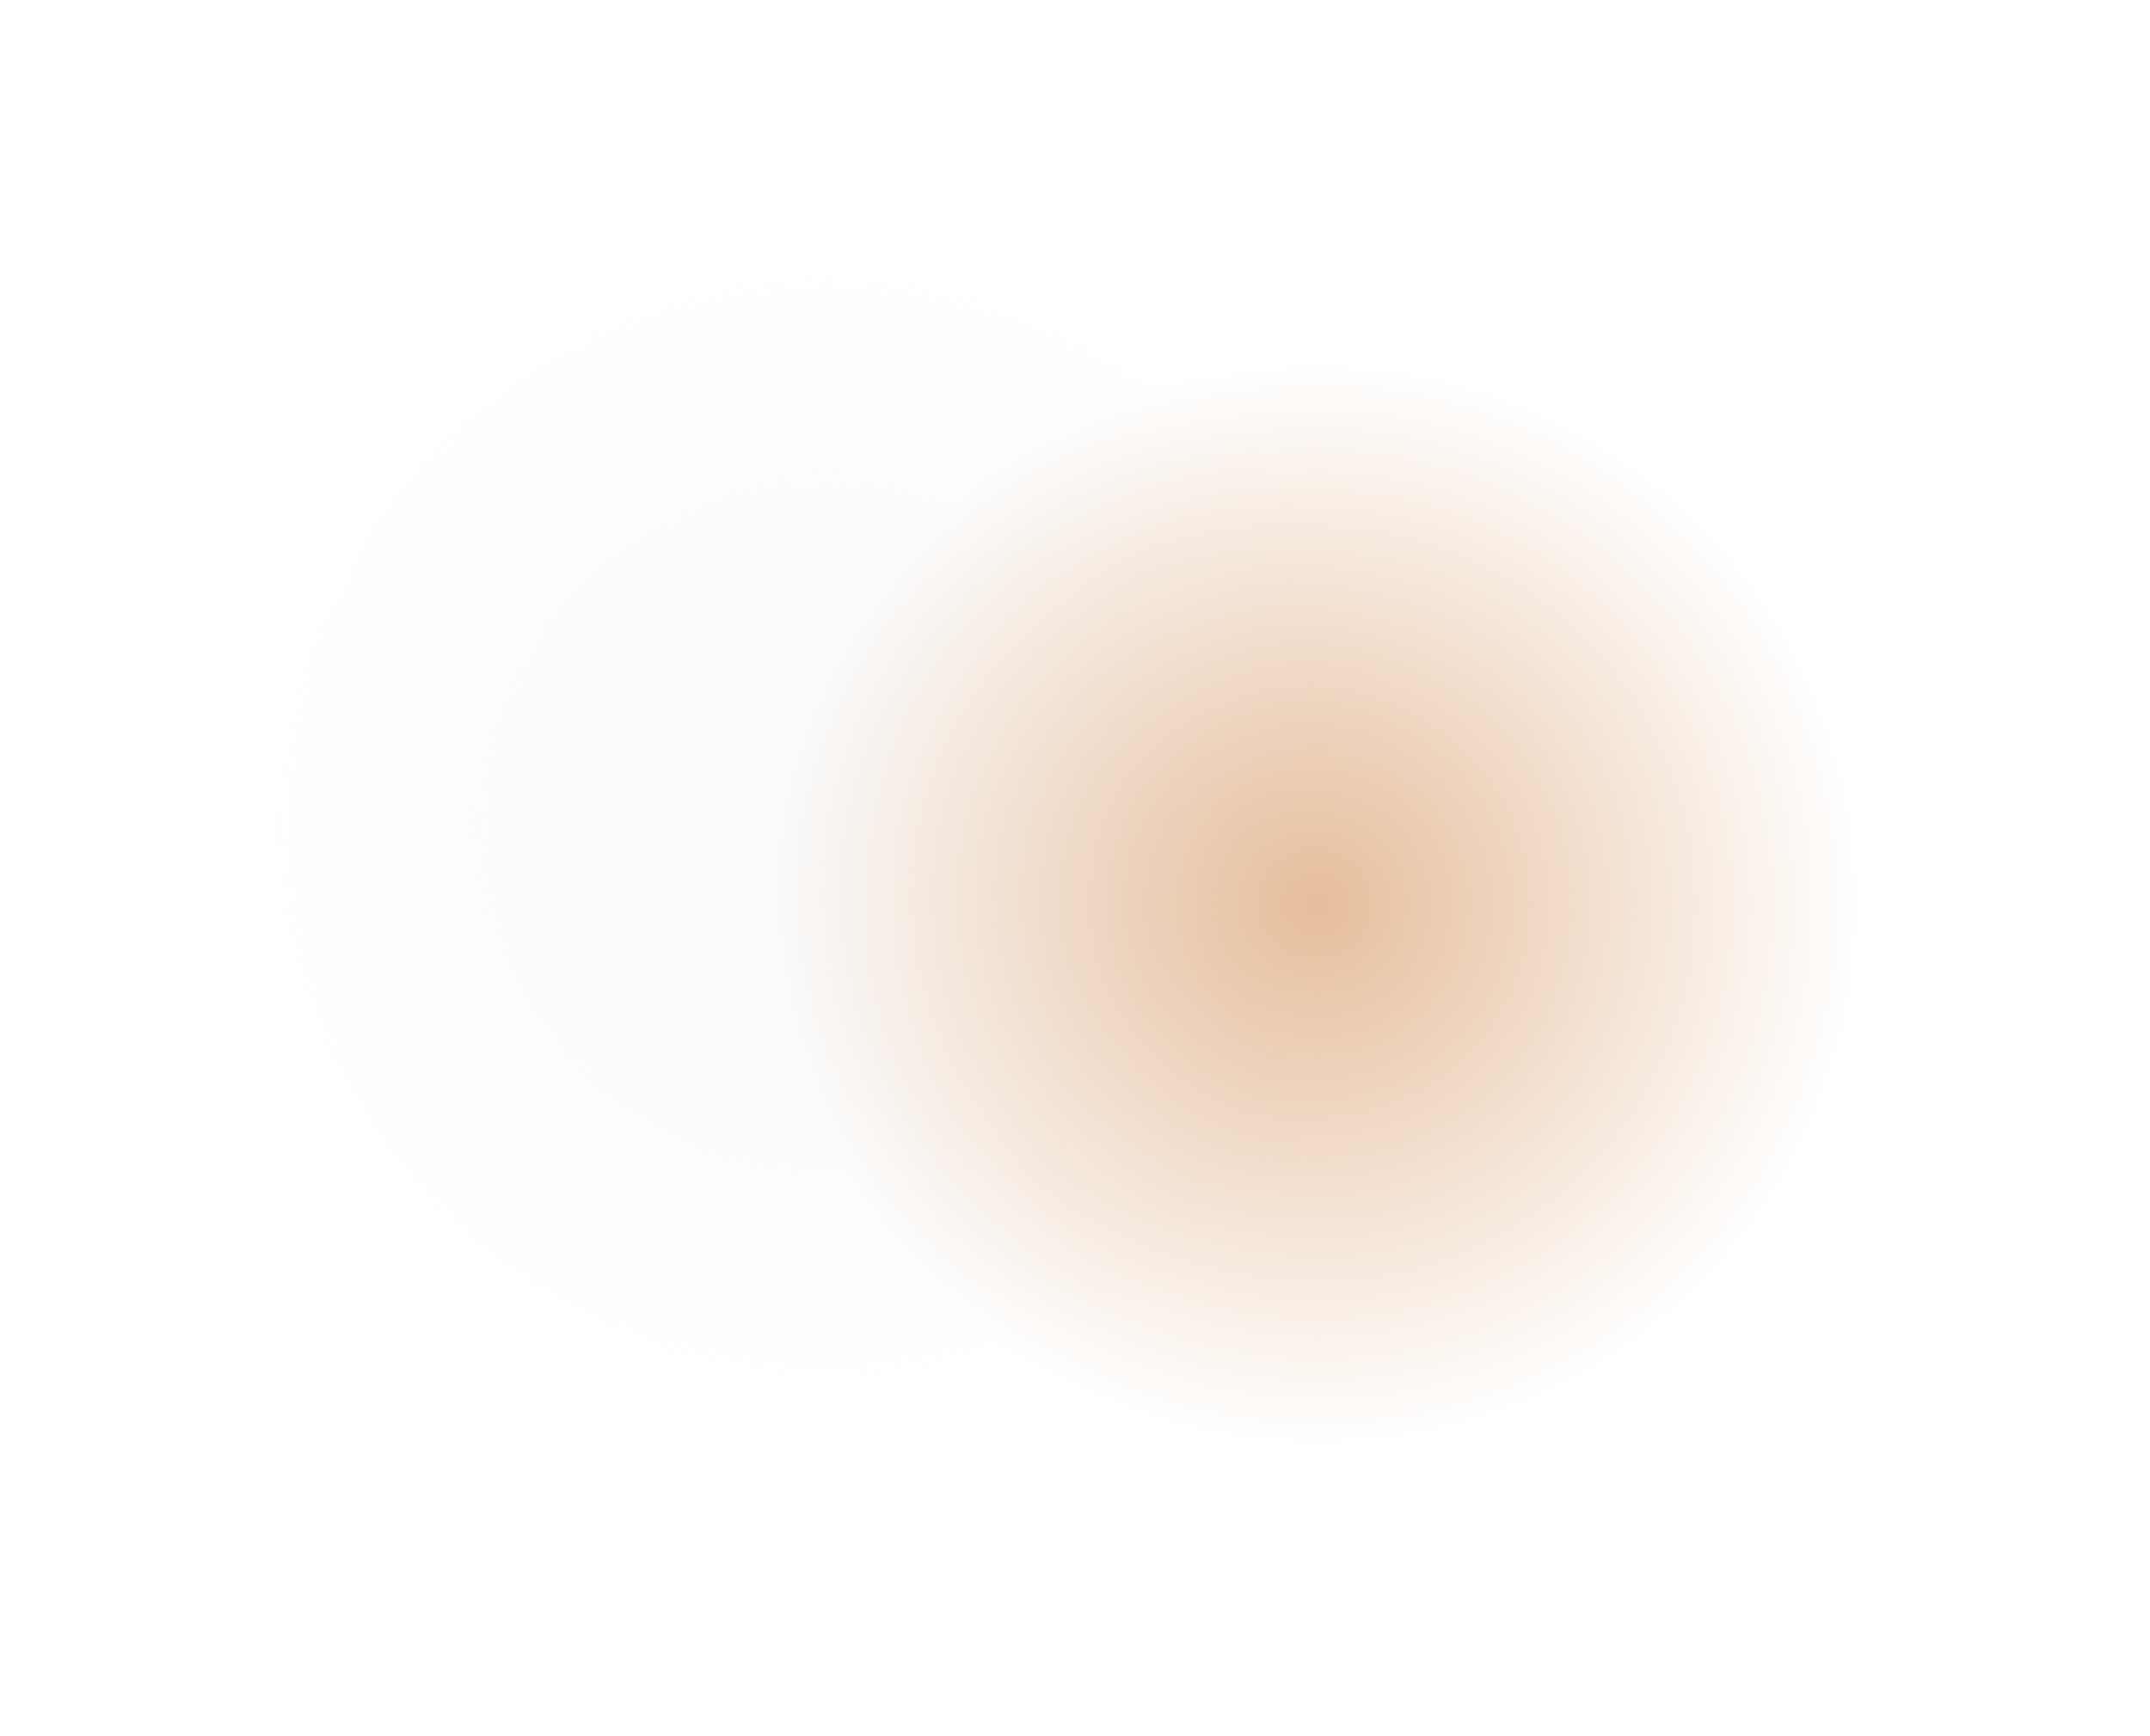
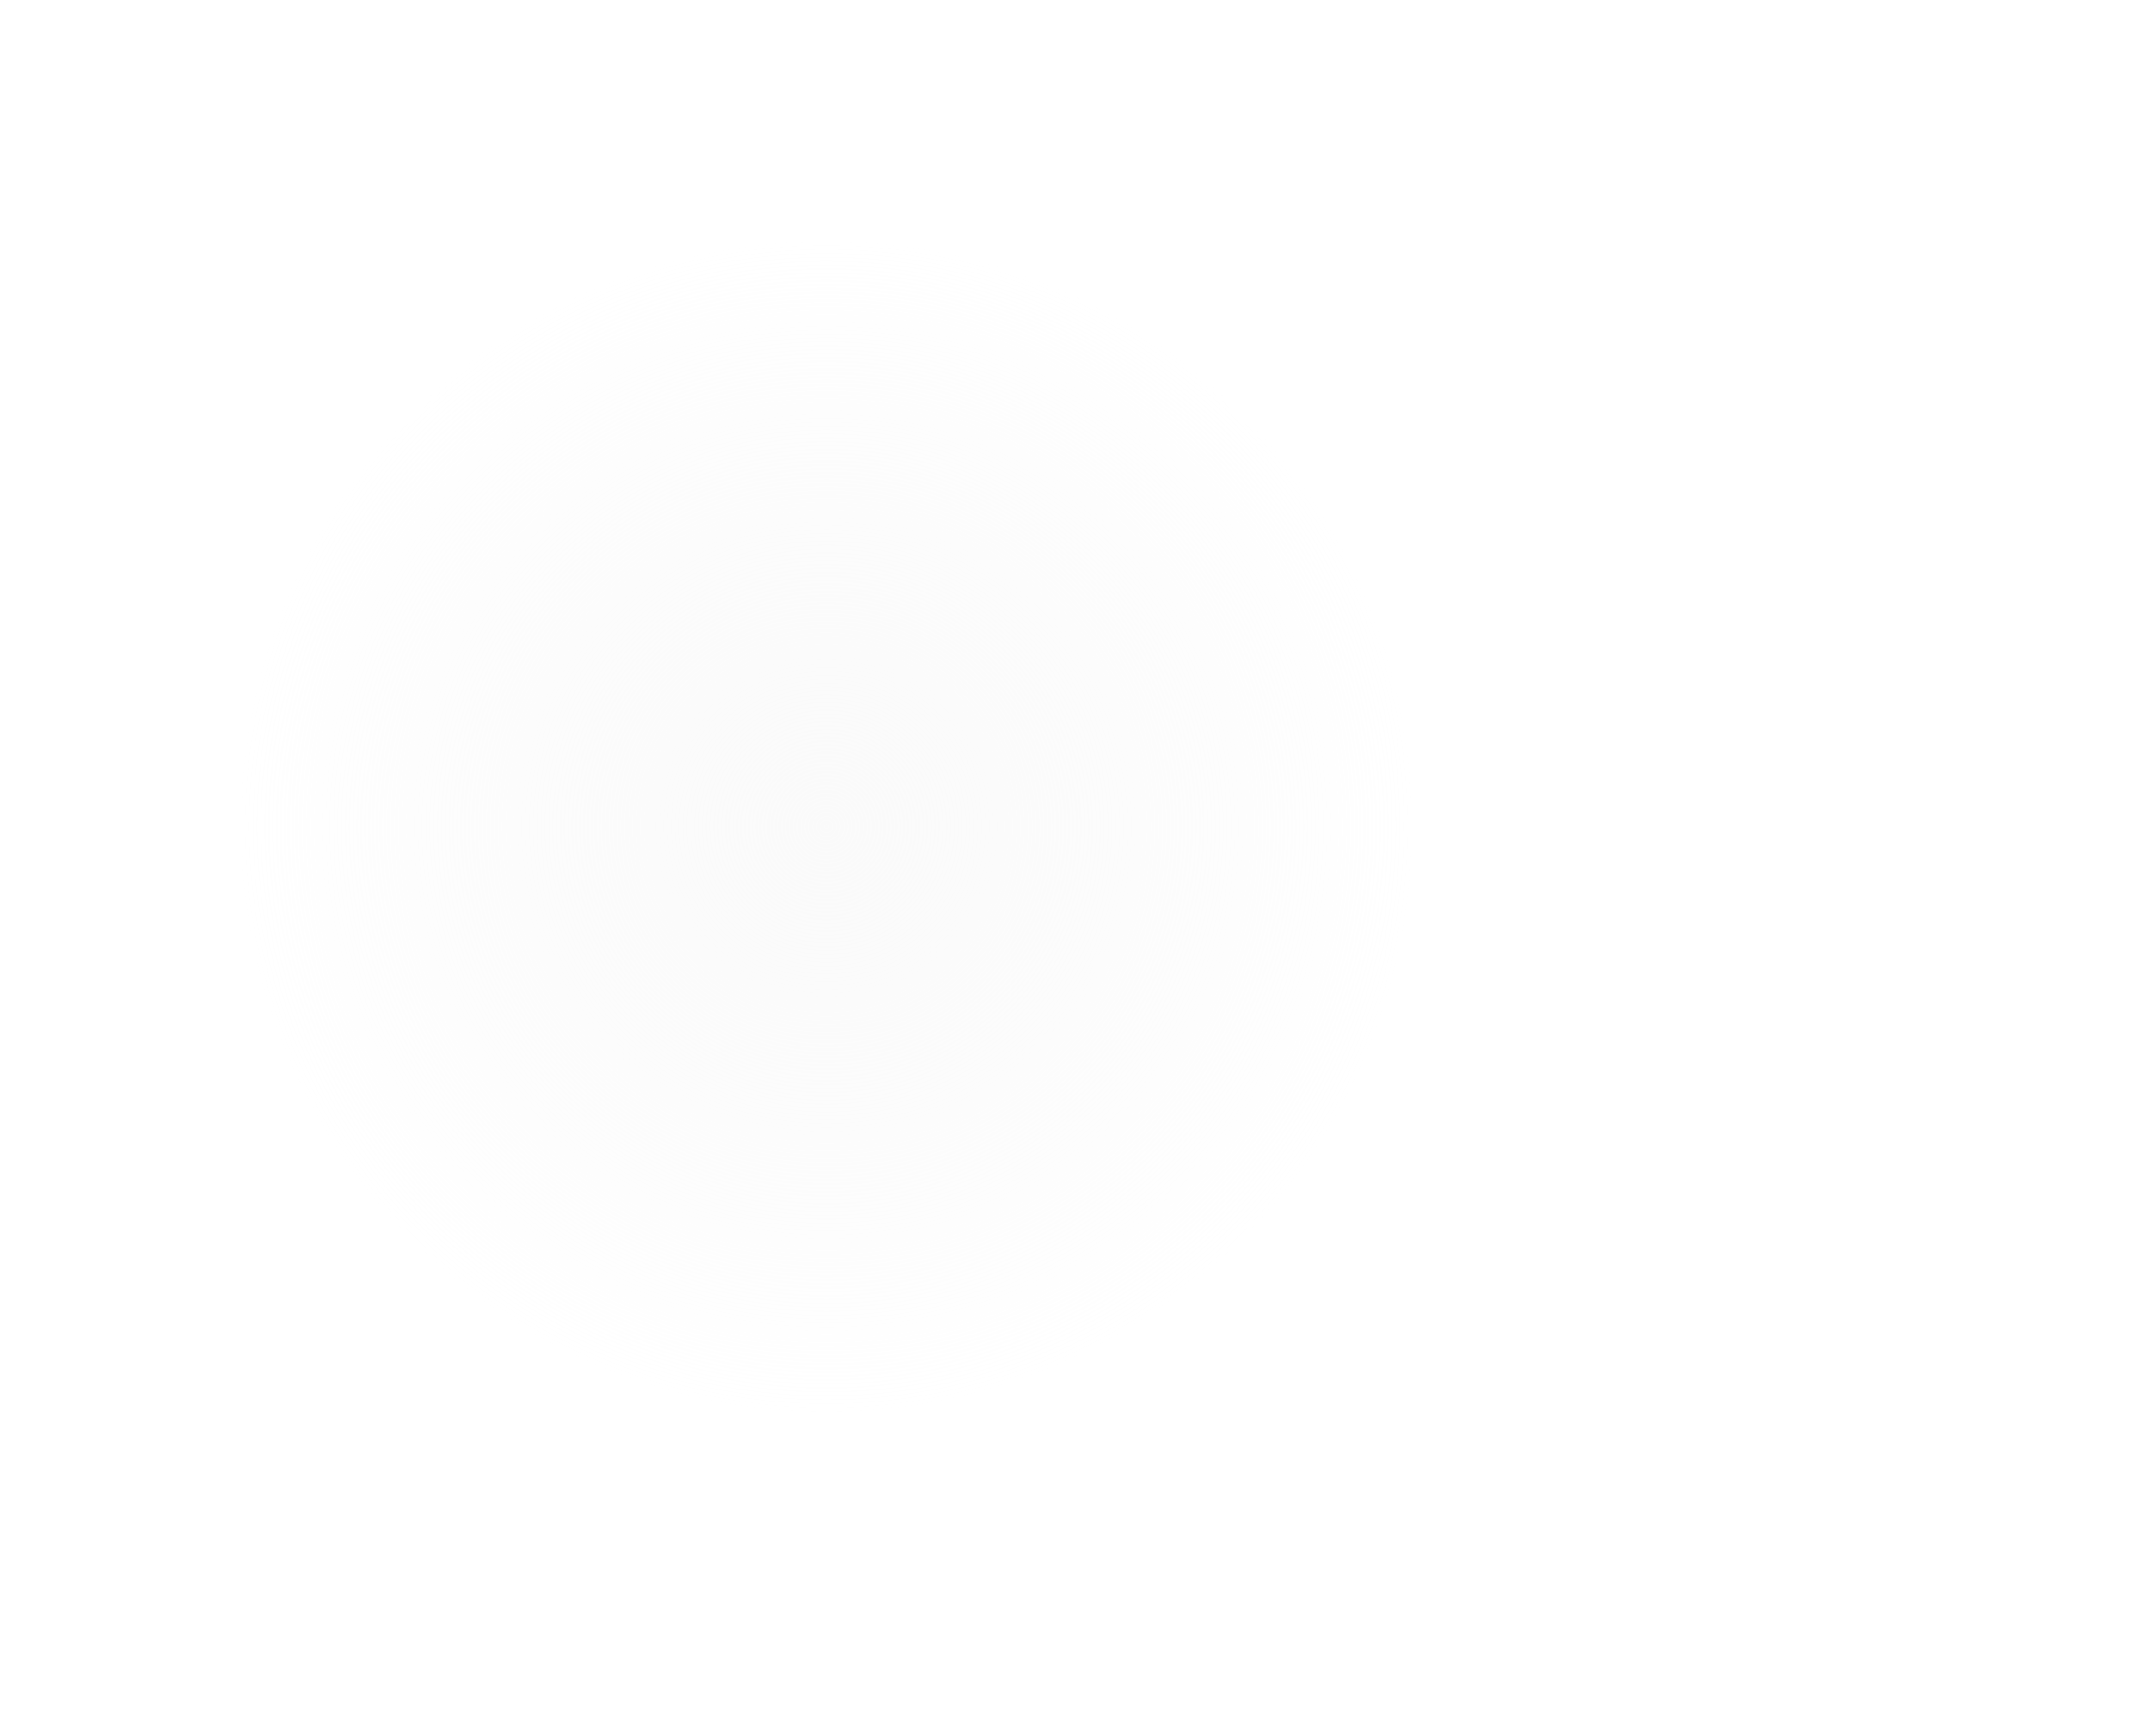
<svg xmlns="http://www.w3.org/2000/svg" width="2240" height="1809" viewBox="0 0 2240 1809" fill="none">
  <g filter="url(#filter0_f)">
    <circle cx="861.057" cy="861.322" r="610.642" fill="url(#paint0_radial)" fill-opacity="0.6" />
  </g>
  <g filter="url(#filter1_f)">
-     <circle cx="1373.05" cy="942.32" r="566.144" fill="url(#paint1_radial)" fill-opacity="0.7" />
-   </g>
+     </g>
  <defs>
    <filter id="filter0_f" x="0.415" y="0.68" width="1721.28" height="1721.28" filterUnits="userSpaceOnUse" color-interpolation-filters="sRGB">
      <feFlood flood-opacity="0" result="BackgroundImageFix" />
      <feBlend mode="normal" in="SourceGraphic" in2="BackgroundImageFix" result="shape" />
      <feGaussianBlur stdDeviation="125" result="effect1_foregroundBlur" />
    </filter>
    <filter id="filter1_f" x="506.903" y="76.176" width="1732.29" height="1732.29" filterUnits="userSpaceOnUse" color-interpolation-filters="sRGB">
      <feFlood flood-opacity="0" result="BackgroundImageFix" />
      <feBlend mode="normal" in="SourceGraphic" in2="BackgroundImageFix" result="shape" />
      <feGaussianBlur stdDeviation="150" result="effect1_foregroundBlur" />
    </filter>
    <radialGradient id="paint0_radial" cx="0" cy="0" r="1" gradientUnits="userSpaceOnUse" gradientTransform="translate(861.057 861.322) rotate(90) scale(610.642)">
      <stop stop-color="#F7F7F7" />
      <stop offset="1" stop-color="#F2F2F2" stop-opacity="0" />
    </radialGradient>
    <radialGradient id="paint1_radial" cx="0" cy="0" r="1" gradientUnits="userSpaceOnUse" gradientTransform="translate(1373.05 942.32) rotate(90) scale(566.144)">
      <stop stop-color="#DBA272" />
      <stop offset="1" stop-color="#DBA272" stop-opacity="0" />
    </radialGradient>
  </defs>
</svg>